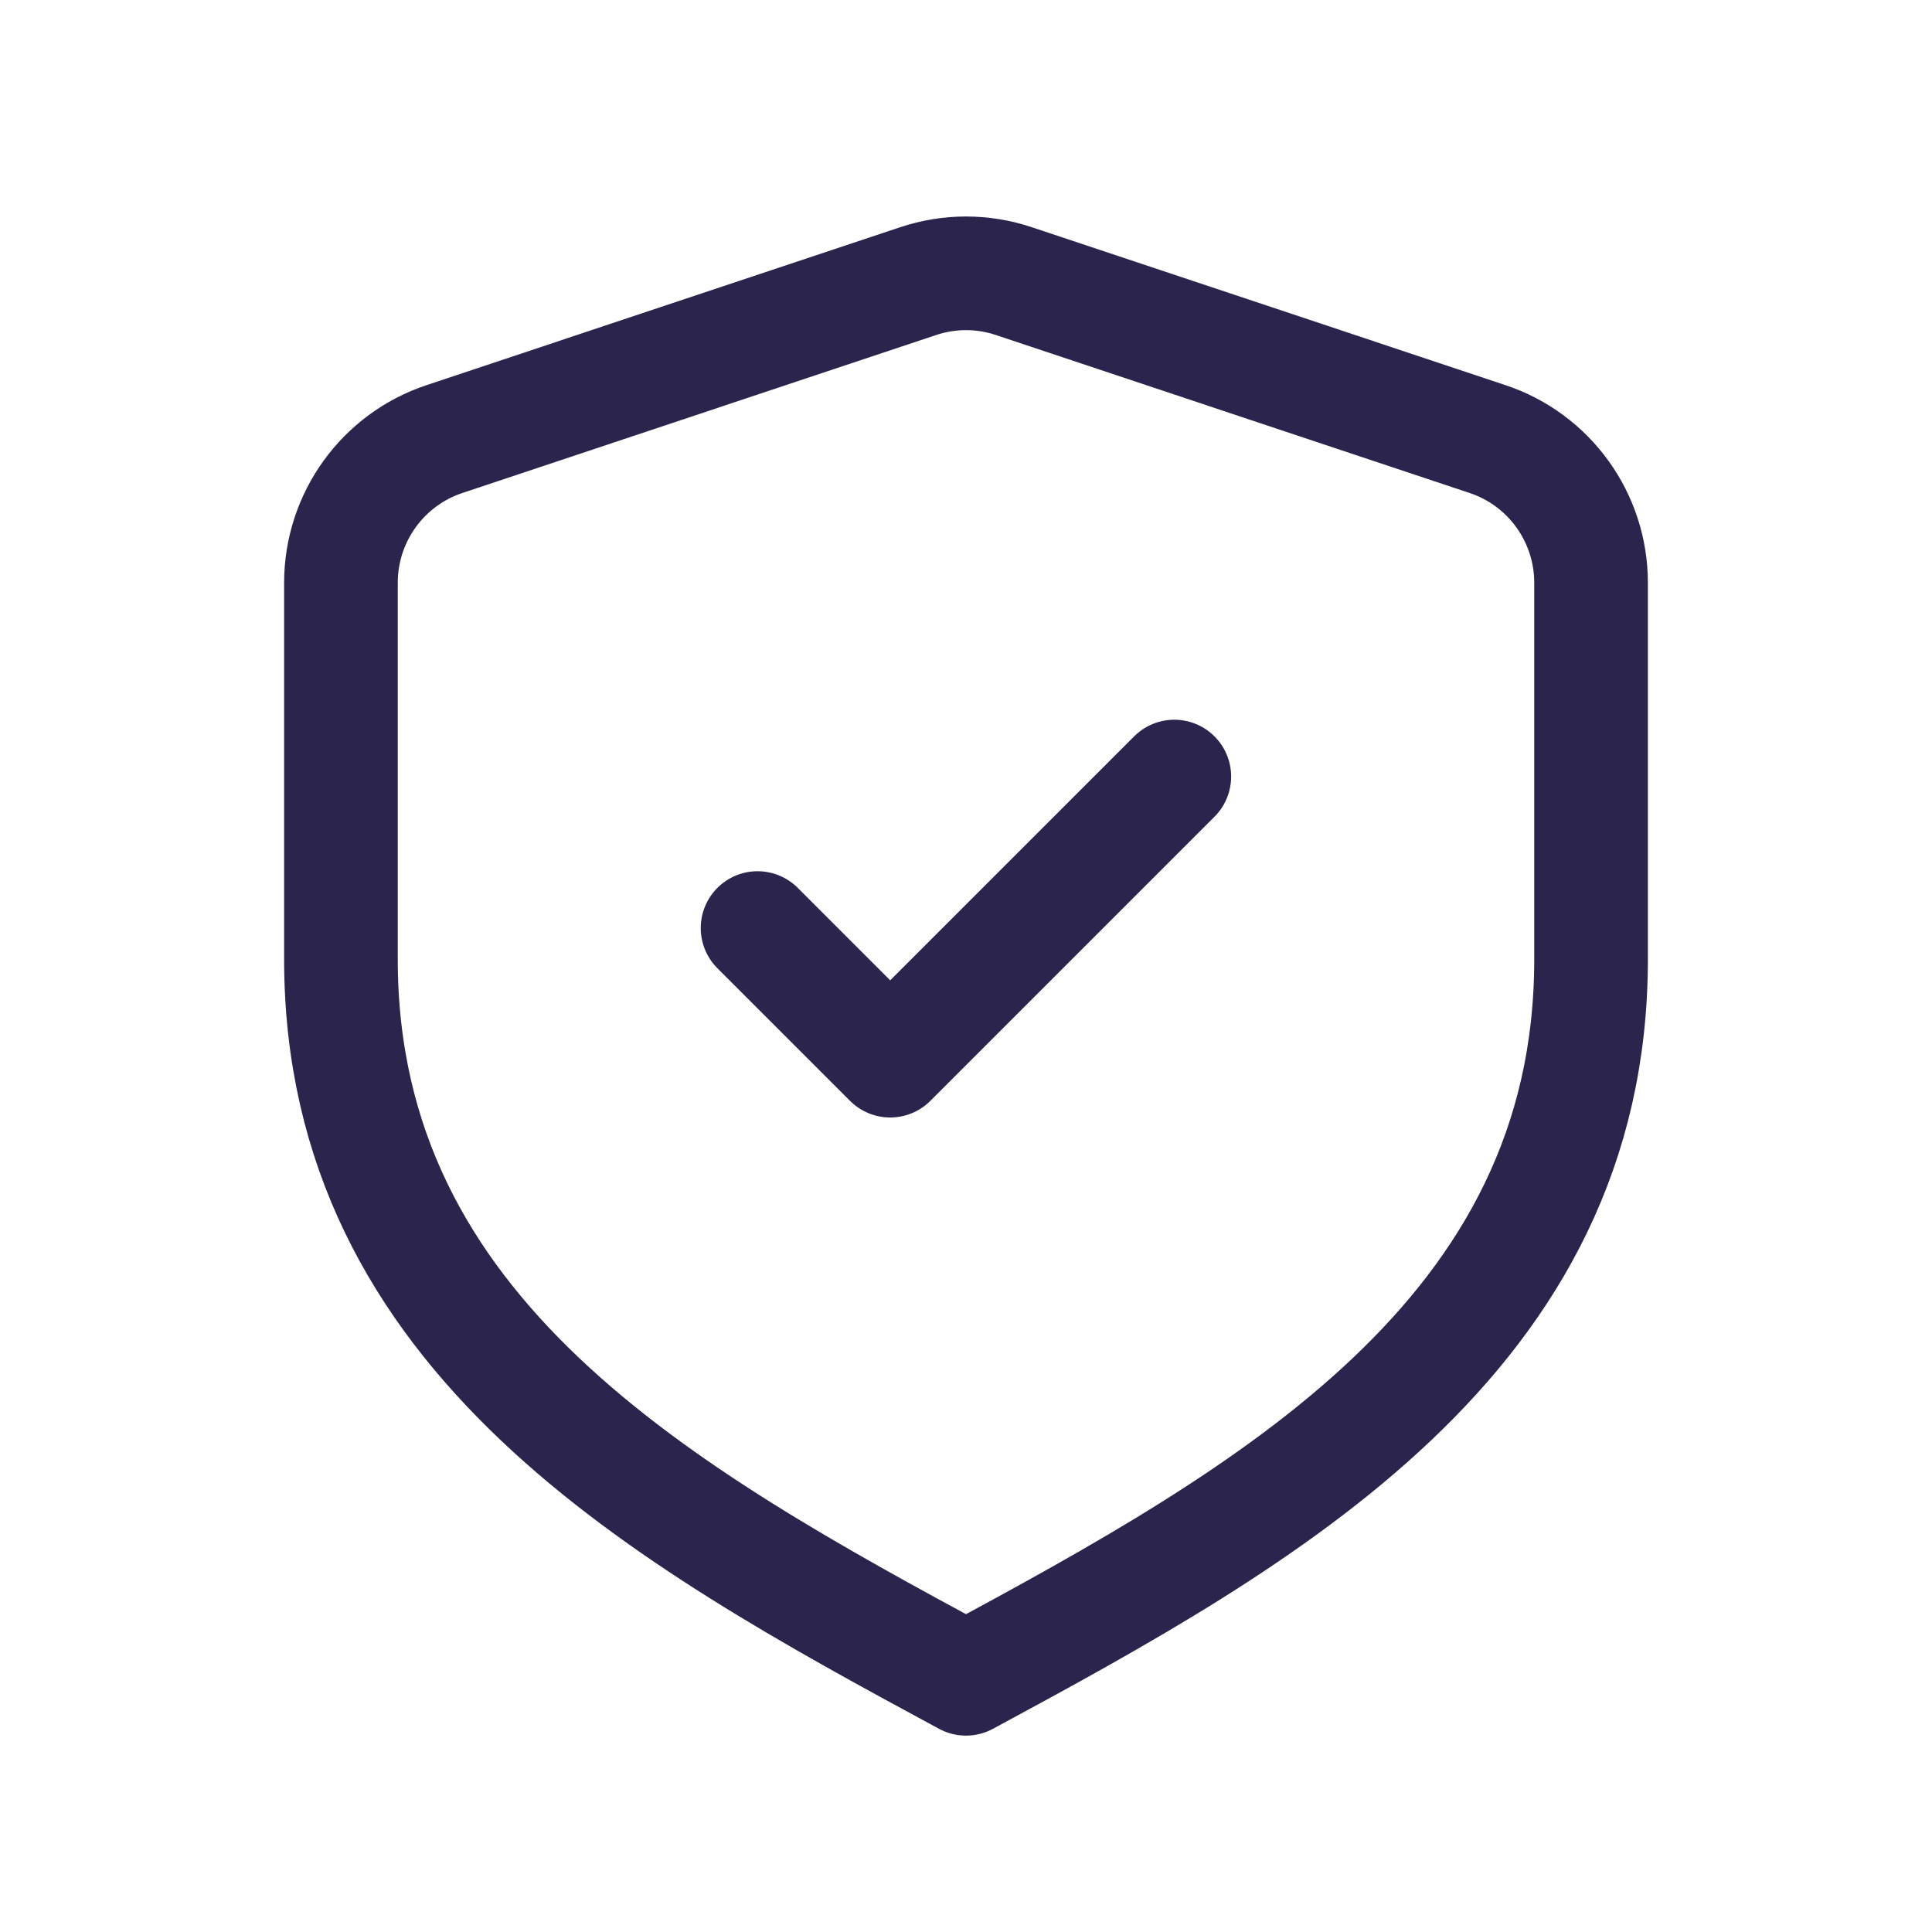
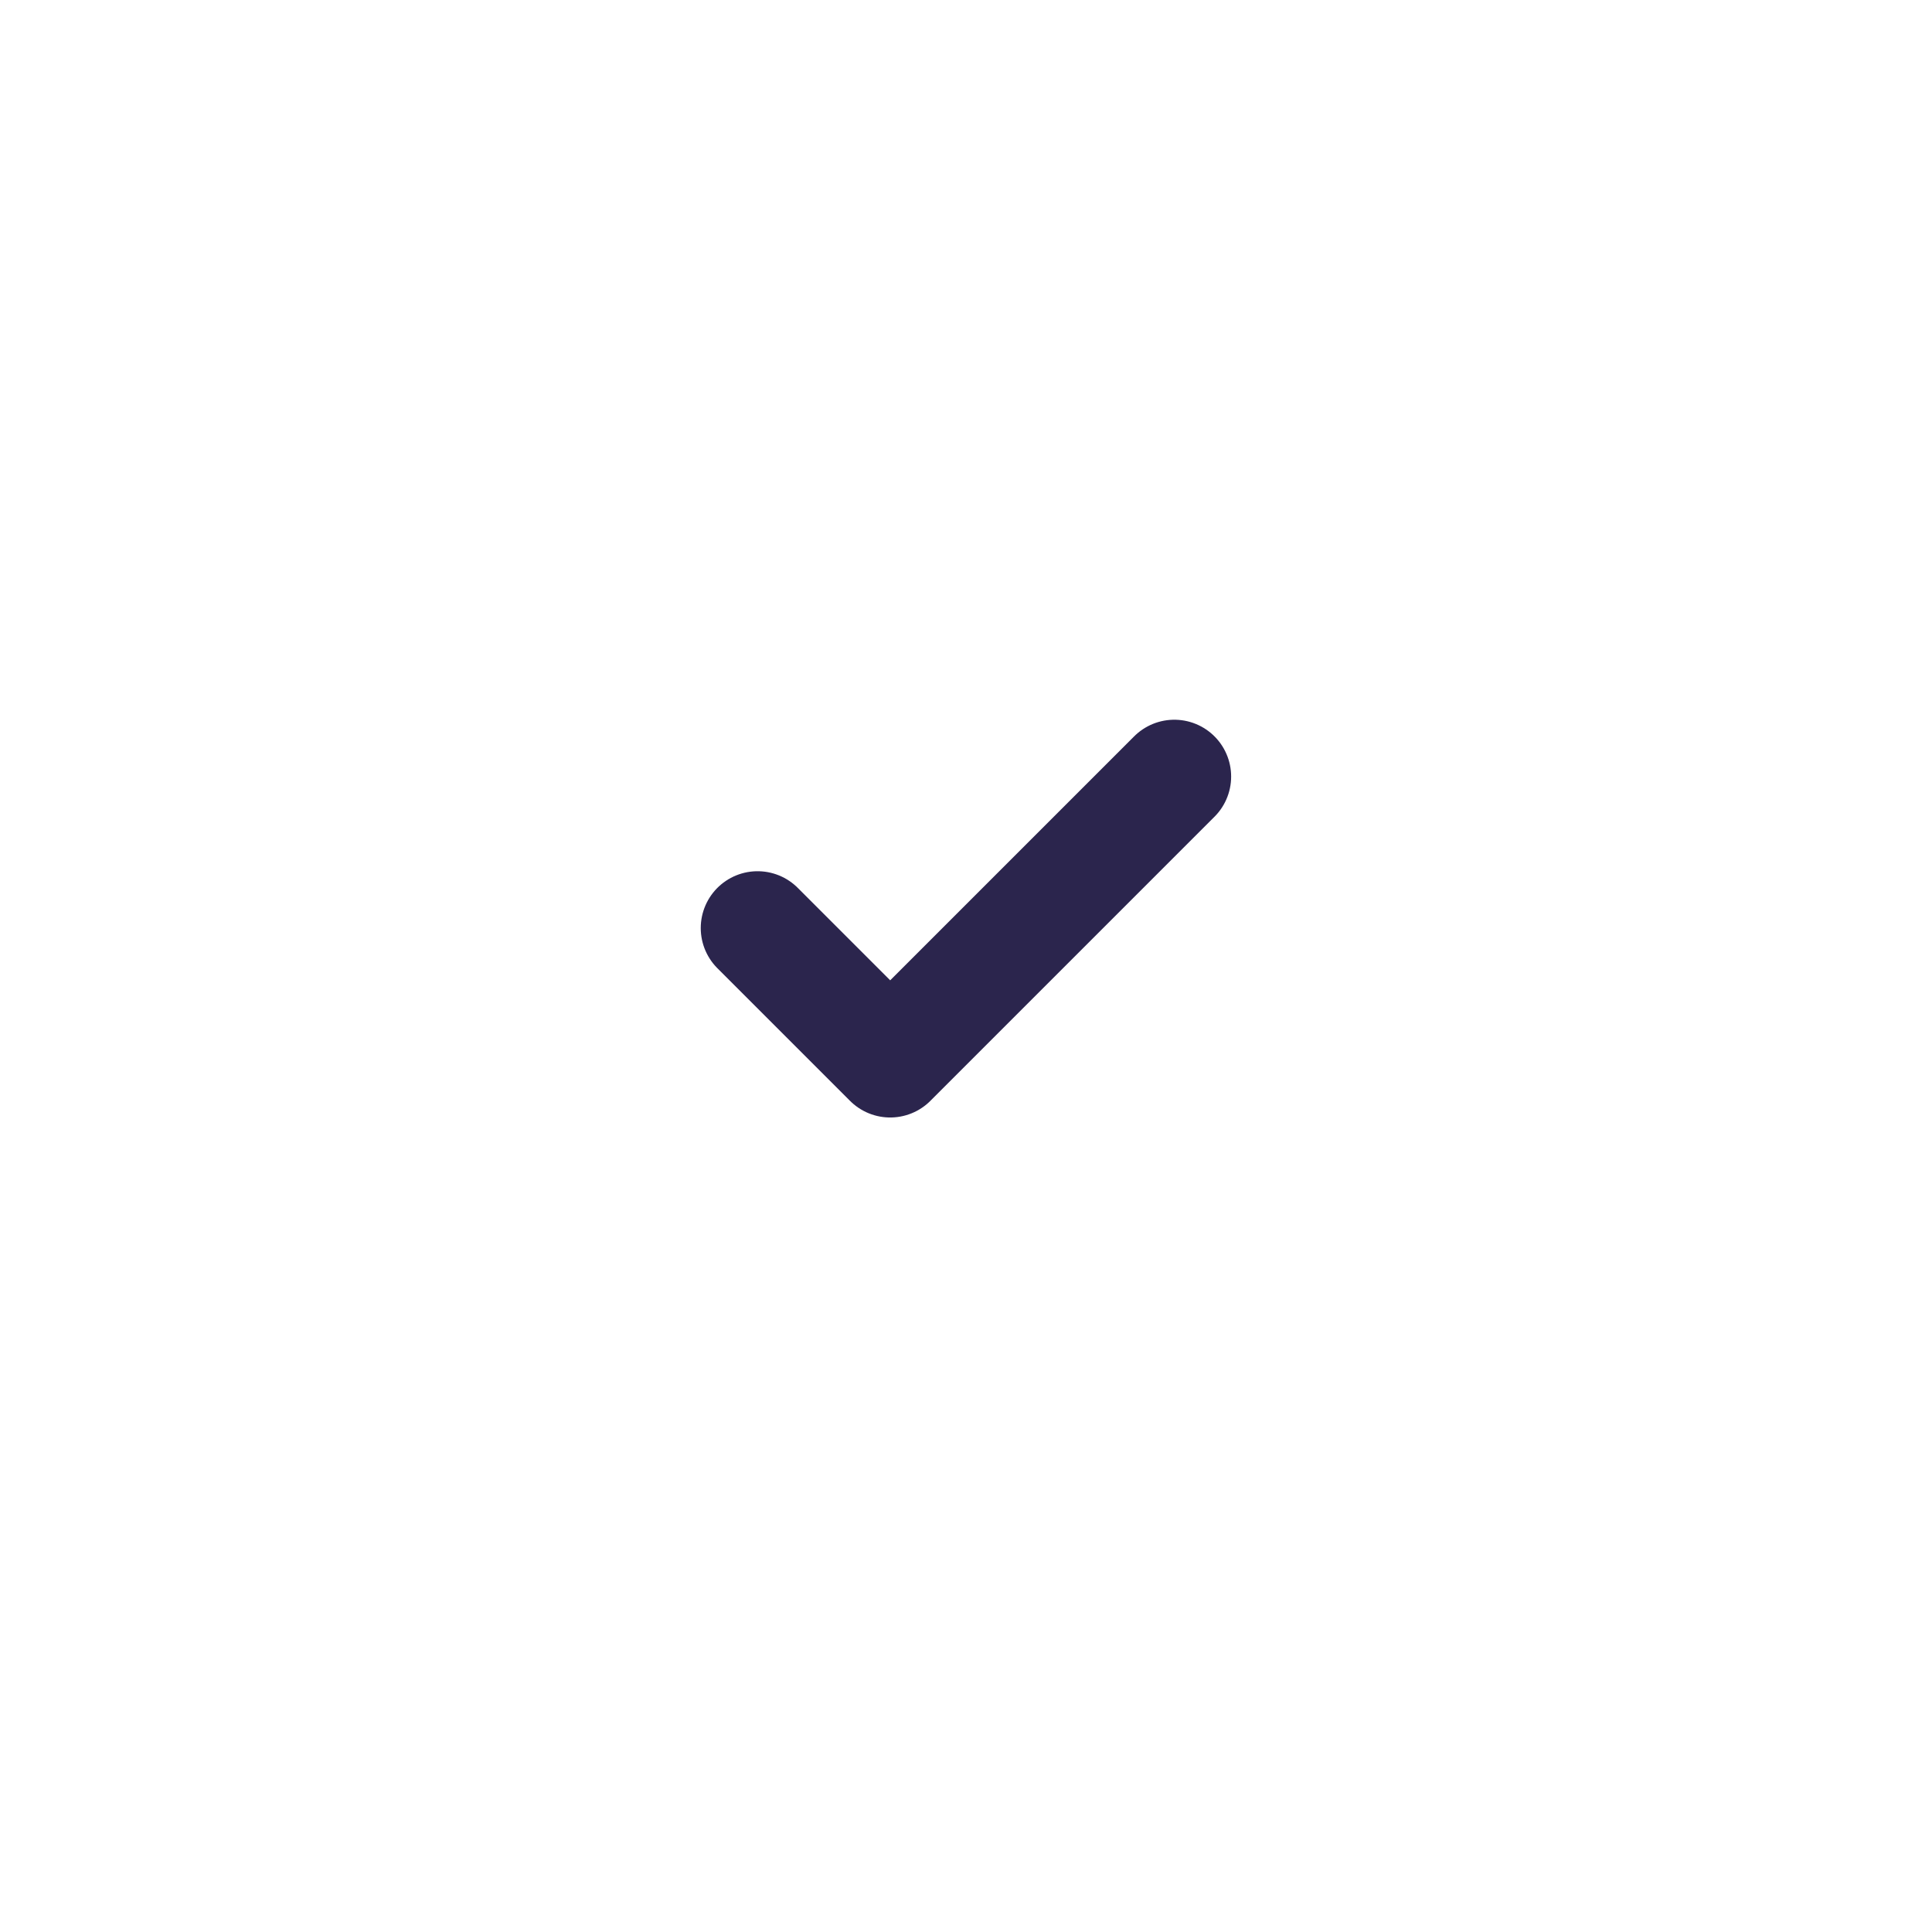
<svg xmlns="http://www.w3.org/2000/svg" width="17" height="17" viewBox="0 0 17 17" fill="none">
-   <path d="M14 5.128C14 4.554 13.633 4.044 13.088 3.863L8.922 2.474C8.648 2.382 8.352 2.382 8.078 2.474L3.912 3.863C3.367 4.044 3 4.554 3 5.128V8.441C3 11.756 5.833 13.333 8.5 14.772C11.167 13.333 14 11.756 14 8.441V5.128Z" stroke="#2B254D" stroke-linecap="round" stroke-linejoin="round" />
  <path d="M6.666 8.166L7.833 9.333L10.333 6.833" stroke="#2B254D" stroke-linecap="round" stroke-linejoin="round" />
</svg>